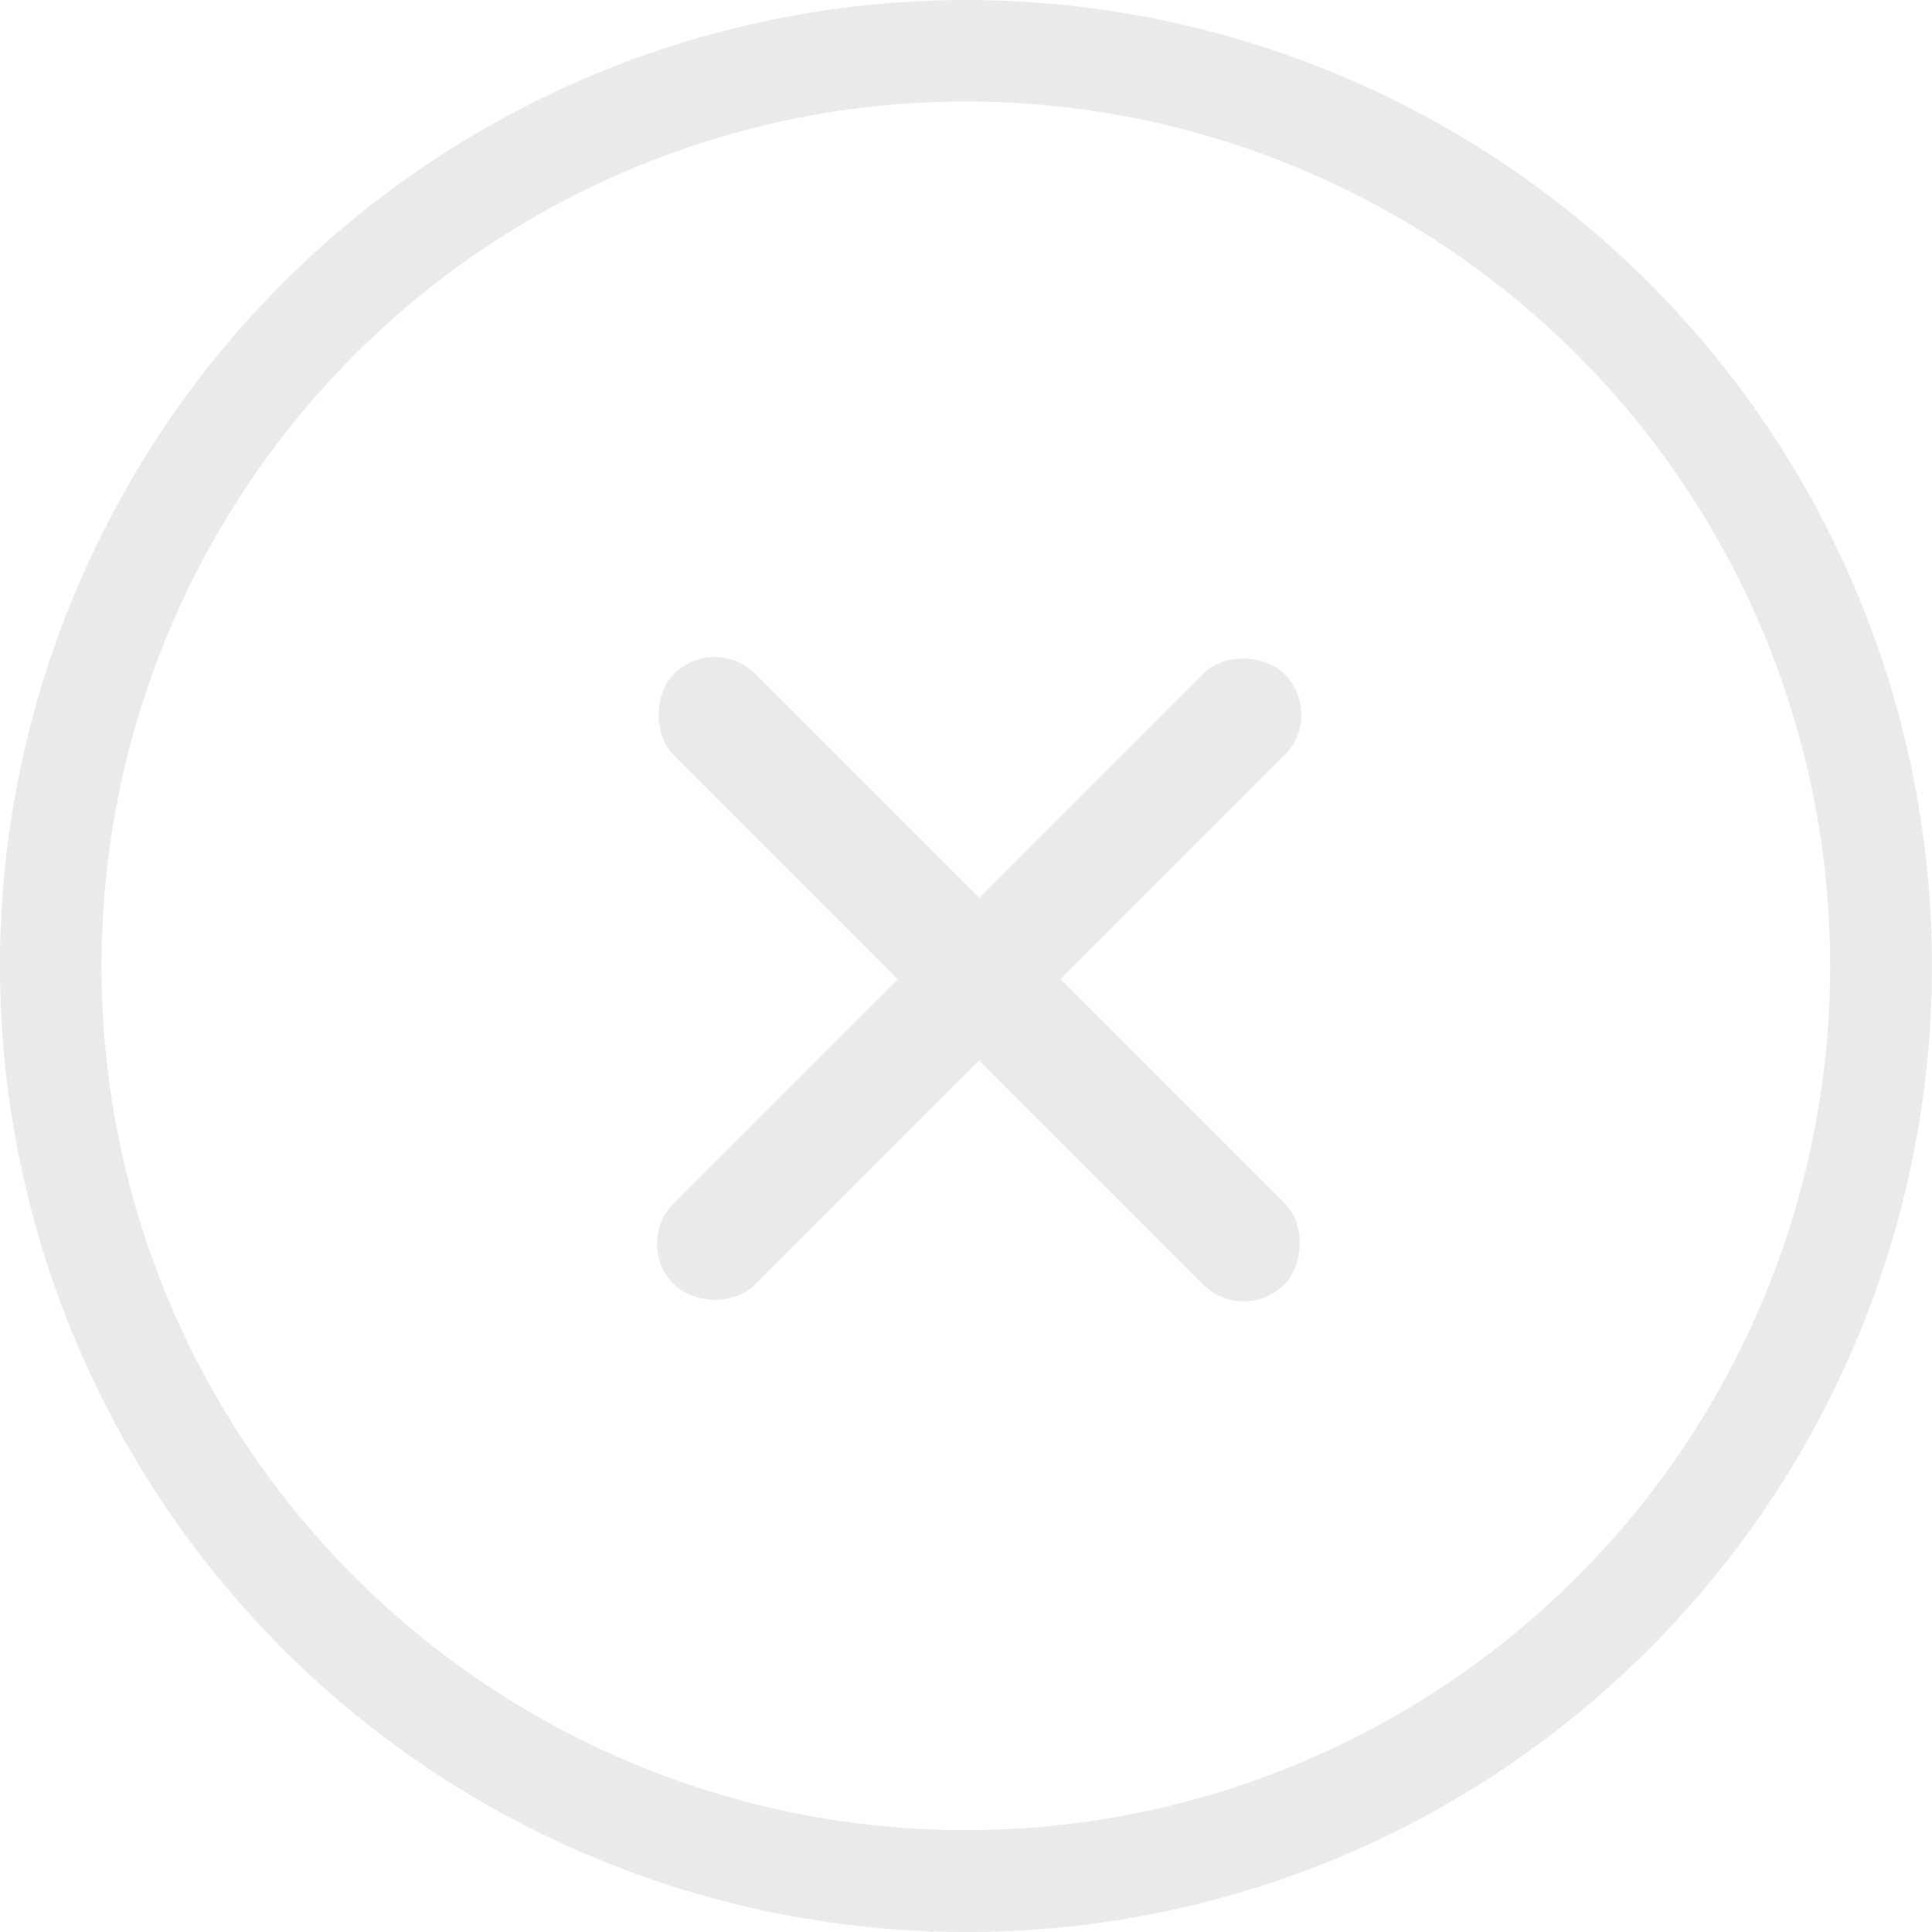
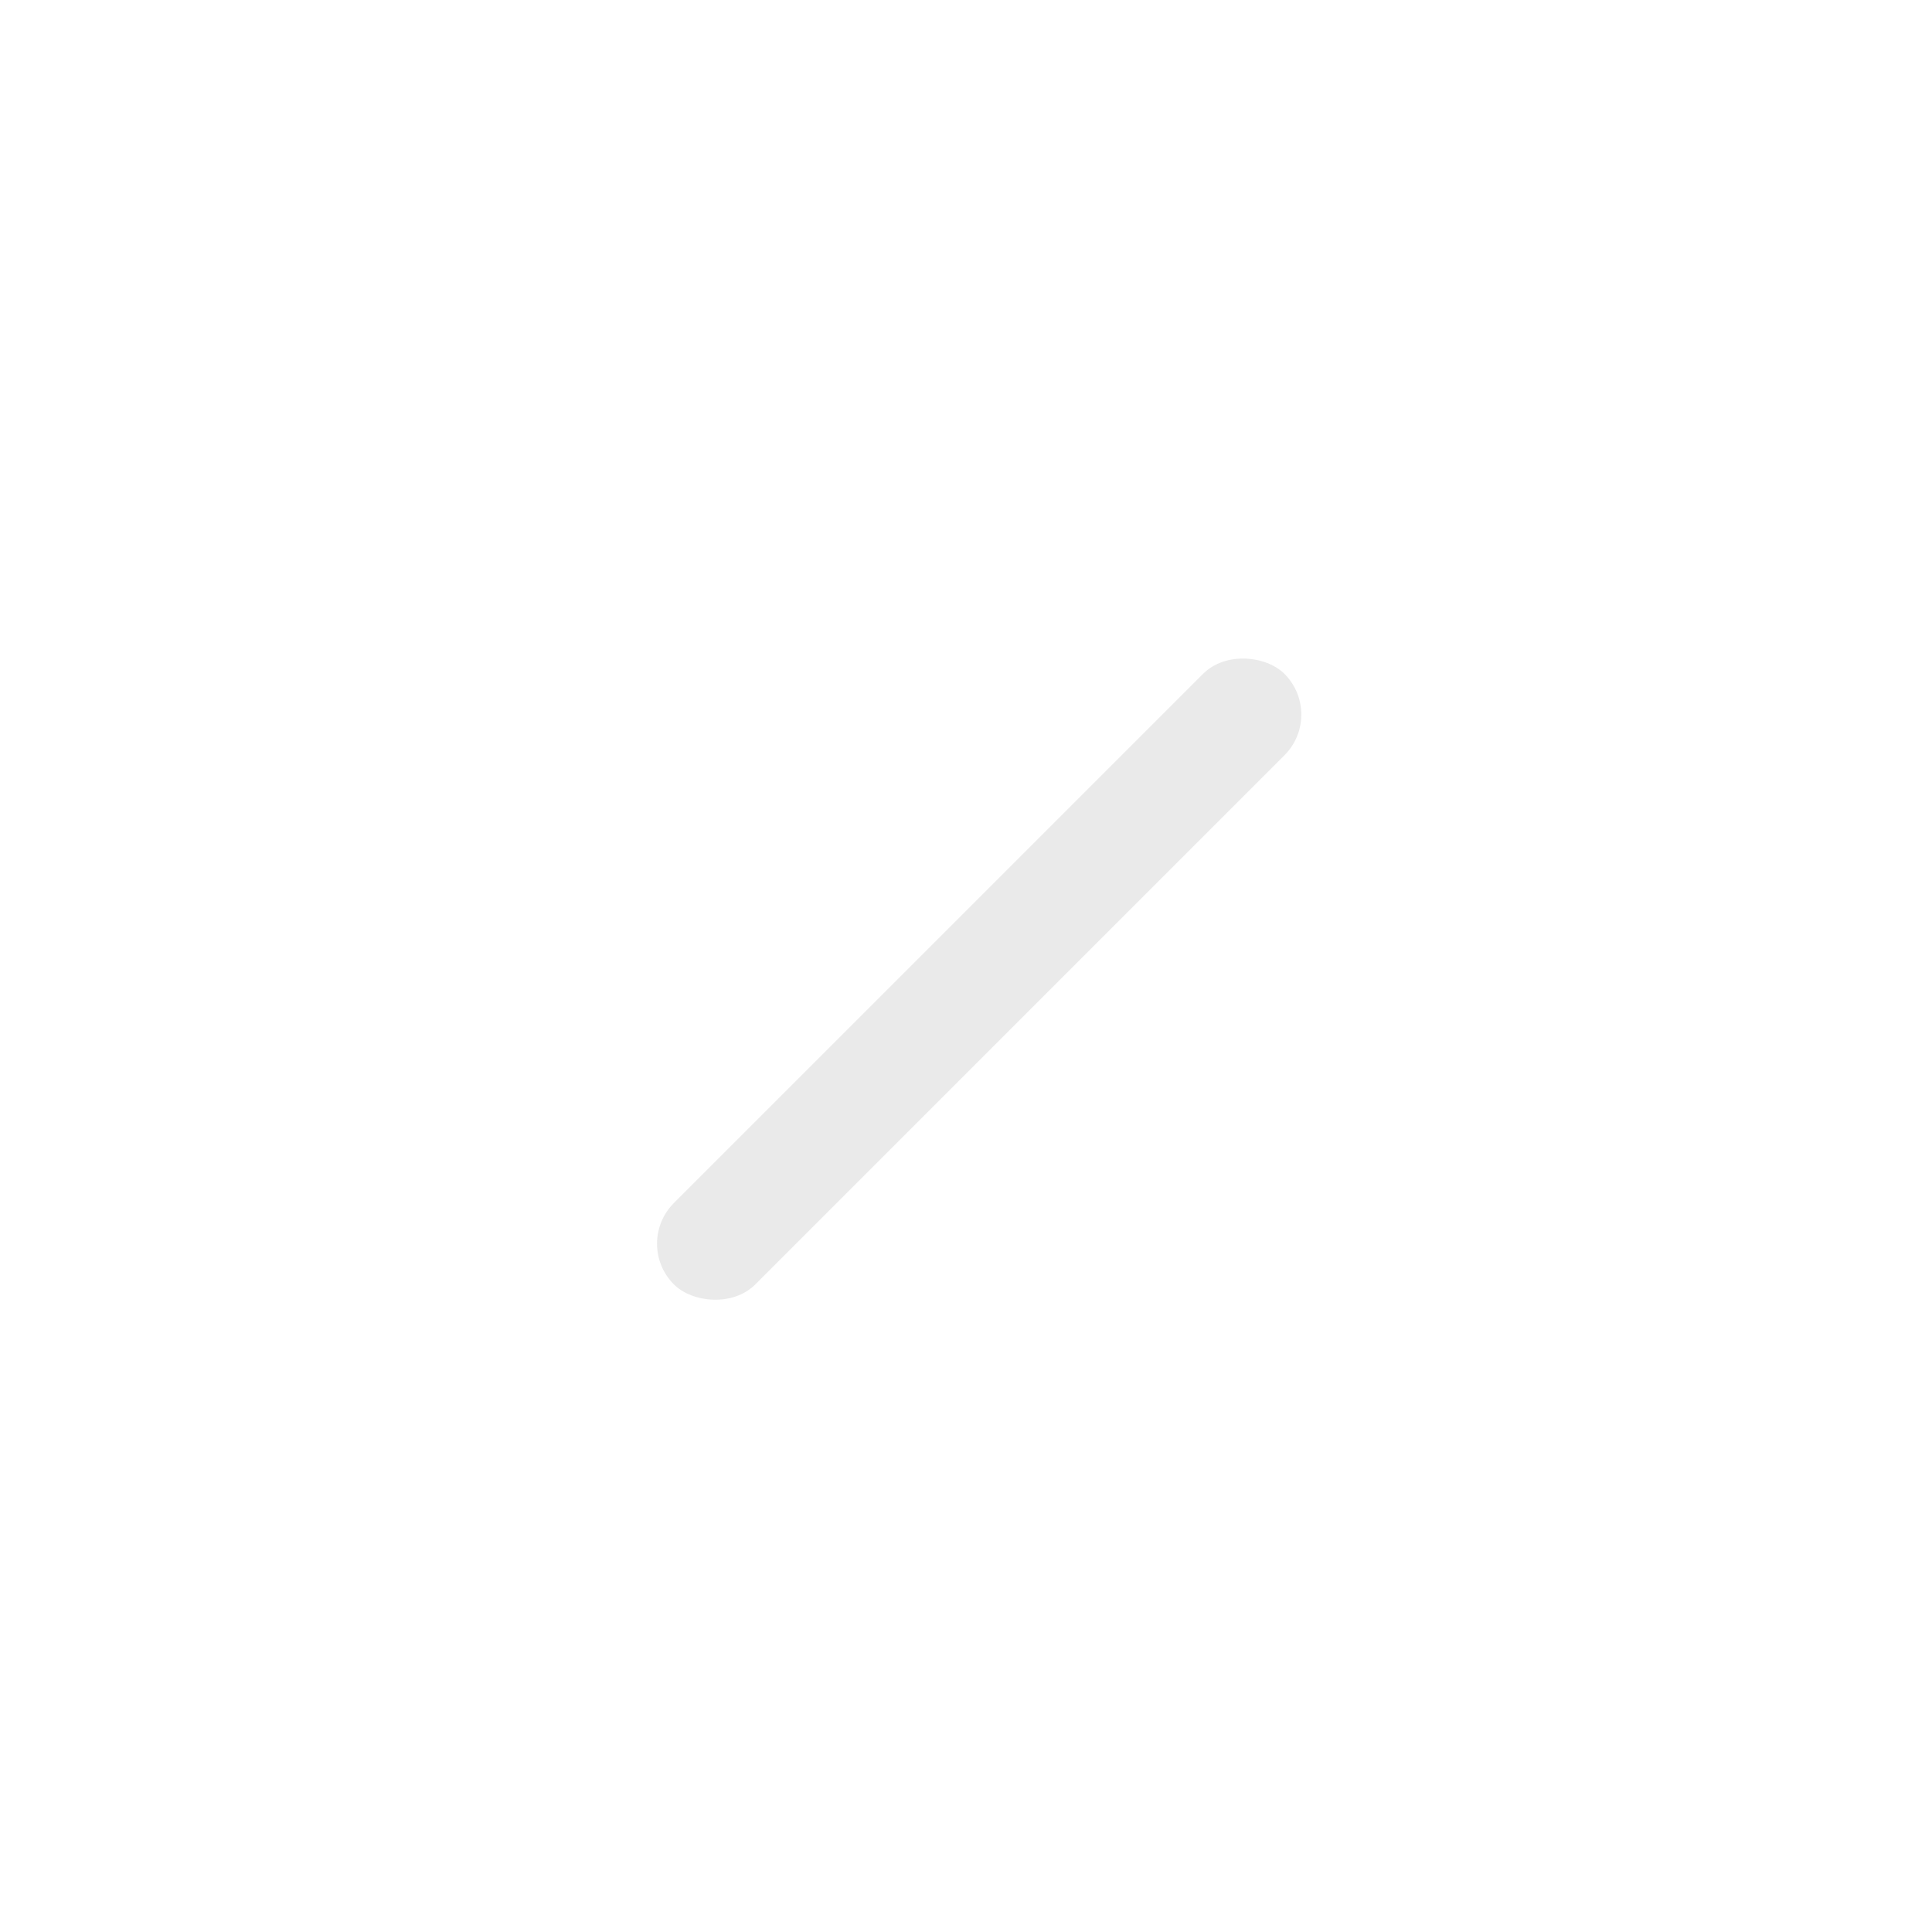
<svg xmlns="http://www.w3.org/2000/svg" width="33.563" height="33.563" viewBox="0 0 33.563 33.563">
  <g id="Group_4357" data-name="Group 4357" transform="translate(-1820 -8)">
-     <path id="Path_6320" data-name="Path 6320" d="M16.782,33.558a16.781,16.781,0,1,1,11.866-4.915,16.729,16.729,0,0,1-11.866,4.915M6.165,27.393a15.015,15.015,0,1,0-4.4-10.617,14.968,14.968,0,0,0,4.4,10.617" transform="translate(1819.999 8.005)" fill="#eaeaea" fill-rule="evenodd" />
    <g id="Group_4354" data-name="Group 4354" transform="translate(-0.49 -1.99)">
      <rect id="Rectangle_1623" data-name="Rectangle 1623" width="15" height="2" rx="1" transform="translate(1831.49 31.596) rotate(-45)" fill="#eaeaea" />
-       <rect id="Rectangle_1624" data-name="Rectangle 1624" width="15" height="2" rx="1" transform="translate(1832.904 20.99) rotate(45)" fill="#eaeaea" />
    </g>
  </g>
</svg>